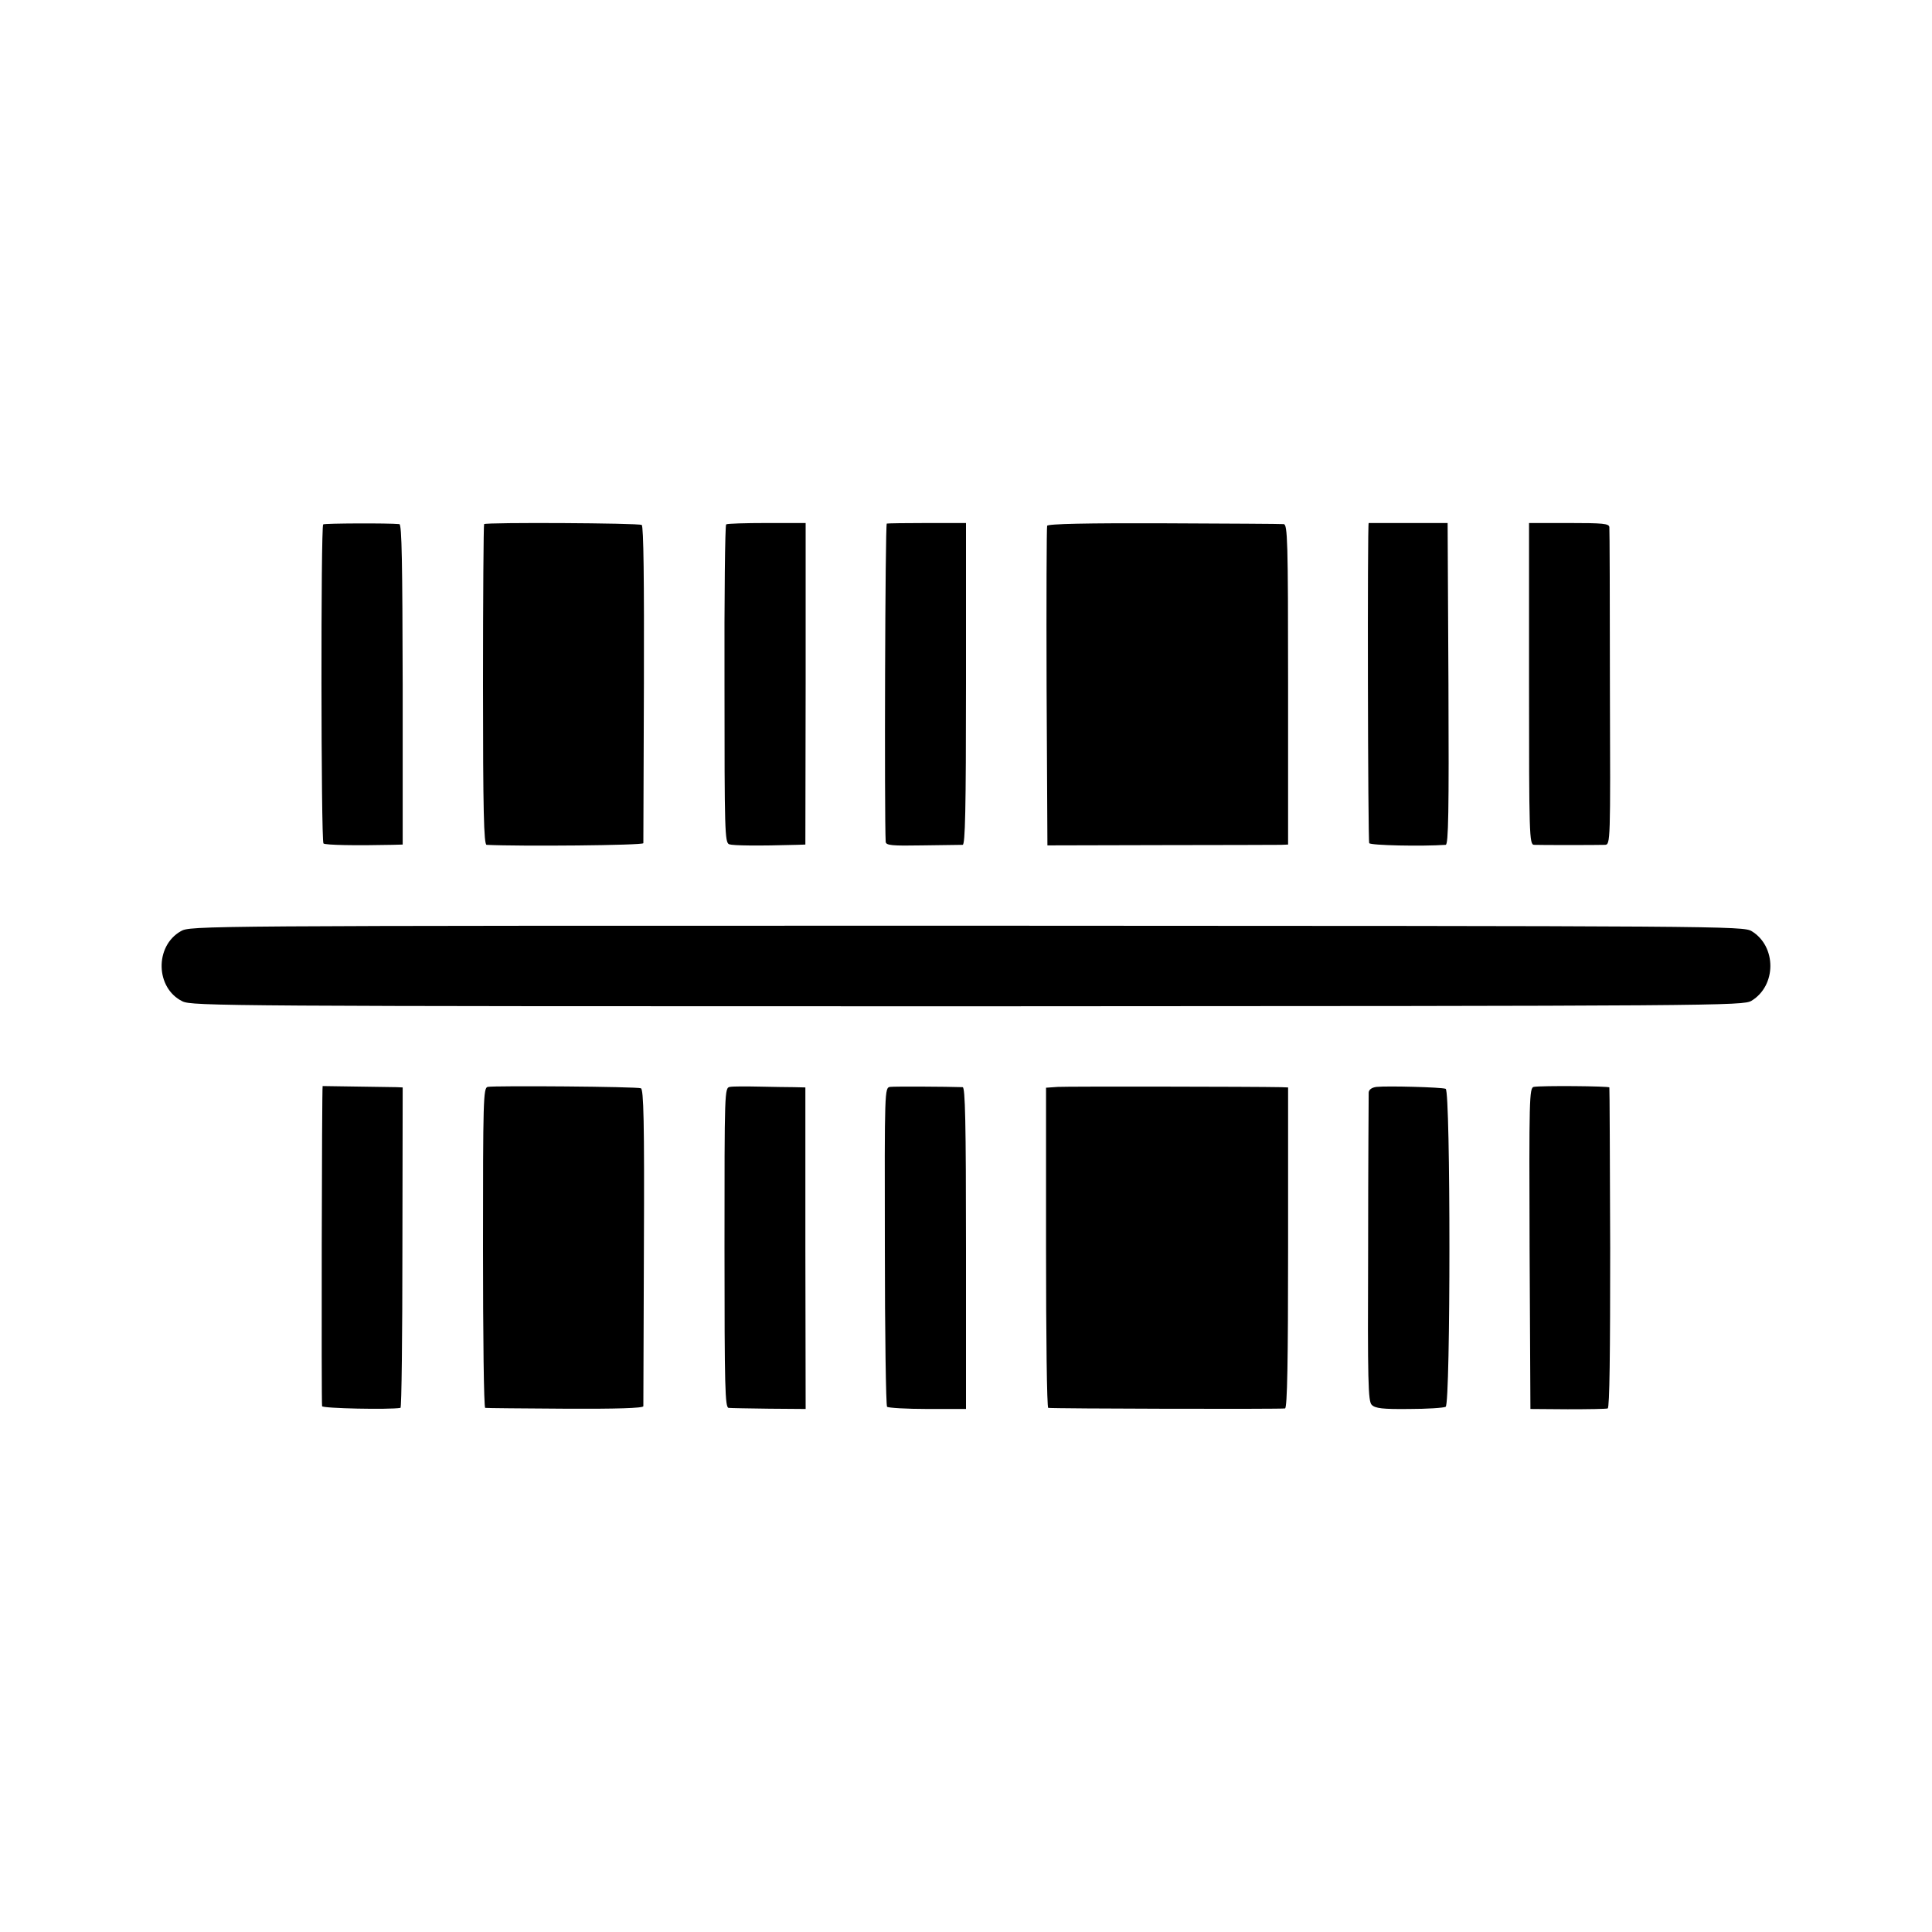
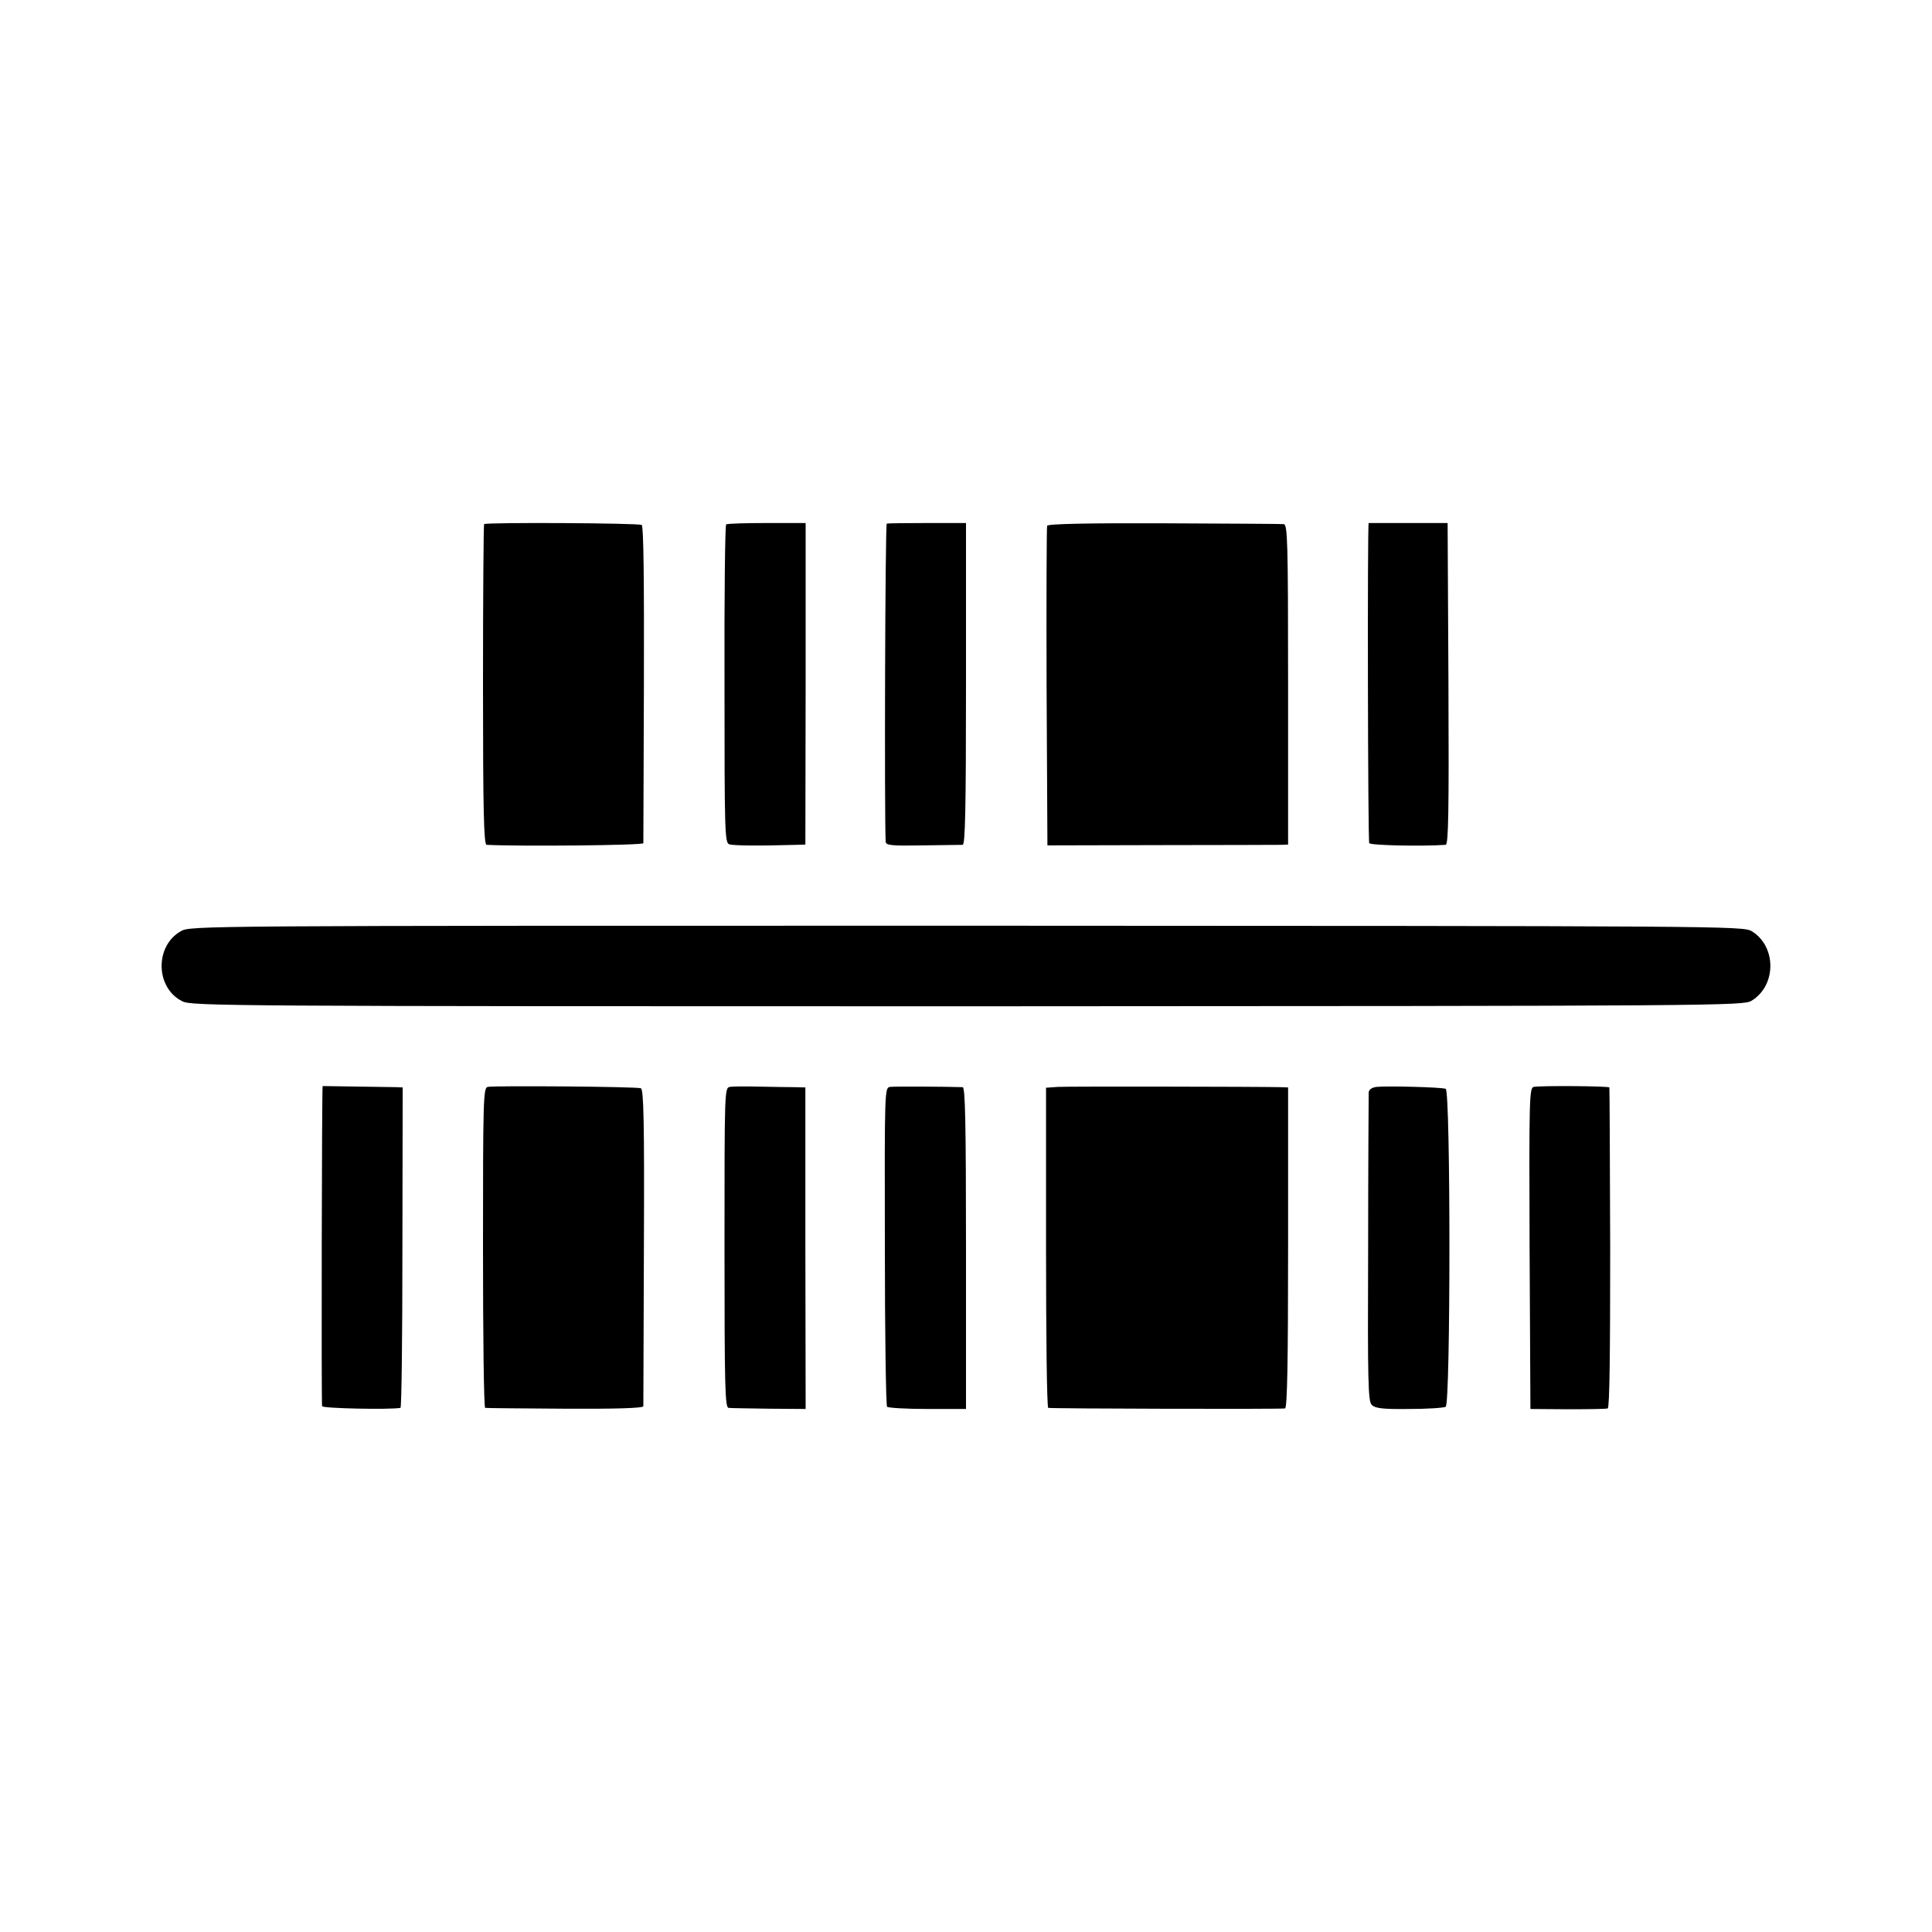
<svg xmlns="http://www.w3.org/2000/svg" version="1.0" width="700pt" height="700pt" viewBox="0 0 700 700" preserveAspectRatio="xMidYMid meet">
  <g transform="translate(0,700) scale(0.1,-0.1)" fill="#000000" stroke="none">
-     <path d="M1171 5100 c-9 -7 -8 -1146 1 -1156 6 -6 117 -8 250 -5 l37 1 0 580 c-1 437 -3 580 -12 581 -40 4 -270 3 -276 -1z" />
    <path d="M1754 5101 c-2 -2 -4 -265 -4 -583 0 -455 3 -578 13 -579 120 -6 567 -2 568 6 0 6 1 266 2 578 1 370 -1 571 -8 575 -11 7 -564 10 -571 3z" />
    <path d="M2631 5100 c-4 -3 -7 -263 -6 -579 0 -533 1 -574 17 -580 15 -5 105 -6 245 -2 l31 1 1 583 0 582 -141 0 c-77 0 -143 -2 -147 -5z" />
    <path d="M3213 5103 c-6 -2 -9 -1058 -4 -1153 1 -13 22 -15 133 -13 73 1 139 2 146 2 9 1 12 125 12 584 l0 582 -140 0 c-77 0 -143 -1 -147 -2z" />
    <path d="M3794 5095 c-2 -5 -3 -268 -2 -584 l3 -574 410 1 c226 0 422 1 436 1 l26 1 0 580 c0 524 -2 580 -16 581 -9 1 -204 2 -435 3 -274 1 -420 -2 -422 -9z" />
    <path d="M4959 5105 c-5 0 -3 -1153 2 -1160 6 -8 188 -12 277 -6 10 1 12 121 10 583 l-3 583 -143 0 c-78 0 -142 0 -143 0z" />
-     <path d="M5540 4523 c0 -548 1 -583 18 -584 20 -1 228 -1 257 0 20 1 20 7 18 568 0 313 -1 575 -2 583 -1 13 -23 15 -146 15 l-145 0 0 -582z" />
    <path d="M655 3626 c-95 -54 -92 -206 6 -254 34 -17 160 -18 2845 -18 2734 1 2810 2 2840 20 91 55 91 197 1 252 -31 19 -94 19 -2845 20 -2796 0 -2812 0 -2847 -20z" />
    <path d="M1169 3065 c-3 0 -5 -1151 -2 -1160 3 -8 244 -13 284 -6 4 0 7 262 7 581 l1 580 -22 1 c-16 0 -251 4 -268 4z" />
    <path d="M1767 3062 c-16 -3 -17 -49 -17 -583 0 -318 3 -580 8 -580 4 -1 134 -2 290 -3 185 -1 282 2 283 9 0 5 1 266 2 579 2 452 -1 570 -11 573 -14 6 -529 10 -555 5z" />
    <path d="M2645 3062 c-20 -3 -20 -10 -20 -582 0 -510 2 -580 15 -581 8 -1 74 -2 147 -3 l132 -1 -1 583 0 582 -41 1 c-23 0 -80 1 -127 2 -47 1 -94 1 -105 -1z" />
    <path d="M3225 3062 c-20 -3 -20 -10 -19 -577 0 -316 4 -578 8 -582 4 -4 70 -8 147 -8 l139 0 0 582 c0 459 -3 583 -12 584 -58 2 -247 3 -263 1z" />
    <path d="M3833 3062 l-43 -3 0 -580 c0 -318 3 -580 8 -580 19 -3 848 -5 858 -2 8 3 11 170 11 584 l0 579 -26 1 c-95 2 -774 3 -808 1z" />
    <path d="M4988 3062 c-18 -2 -28 -10 -29 -20 0 -9 -2 -264 -2 -567 -2 -484 0 -552 13 -565 13 -13 40 -16 135 -15 66 0 126 4 133 8 18 12 18 1145 0 1152 -16 6 -212 11 -250 7z" />
    <path d="M5557 3062 c-16 -3 -17 -45 -15 -585 l3 -582 135 -1 c74 0 140 1 145 3 7 2 9 203 9 581 -1 317 -2 579 -3 582 -1 5 -247 7 -274 2z" />
  </g>
</svg>